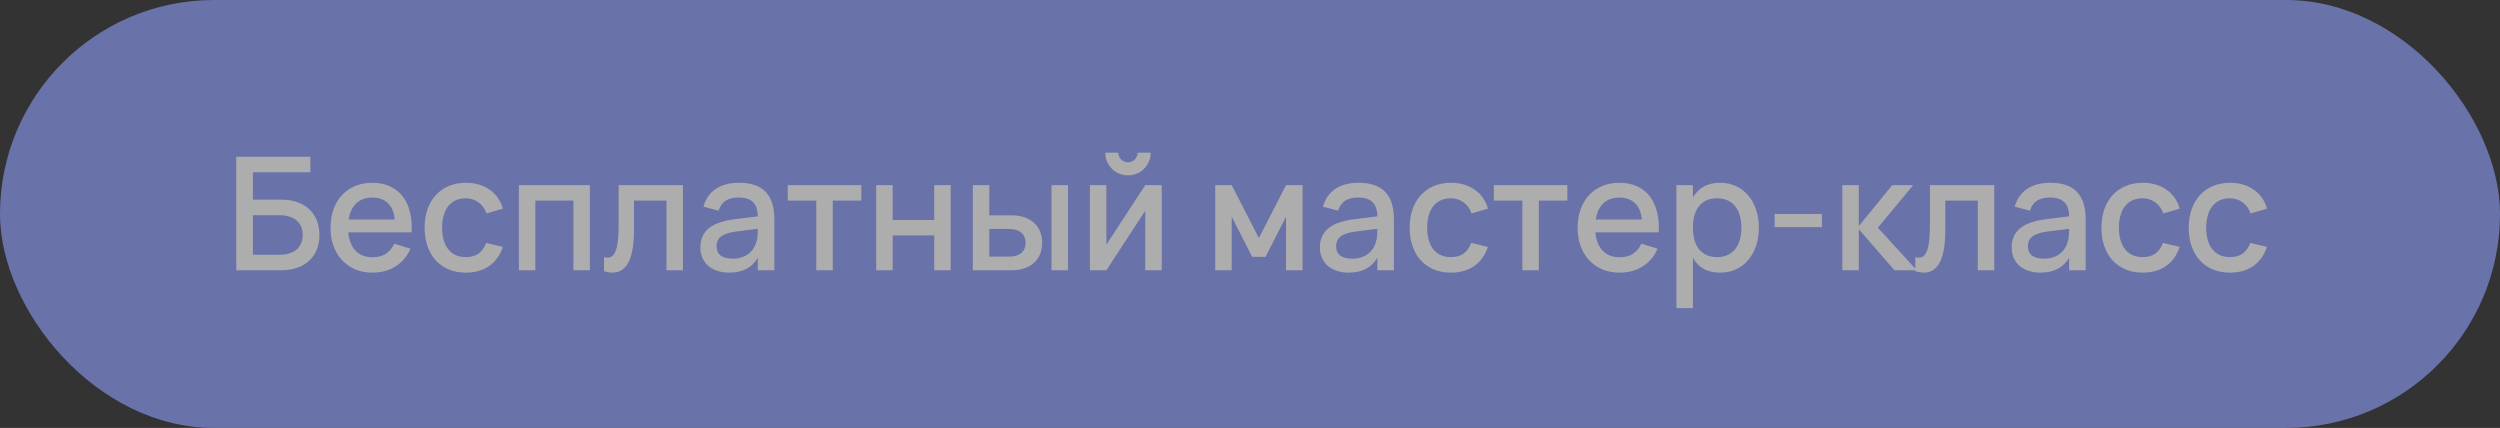
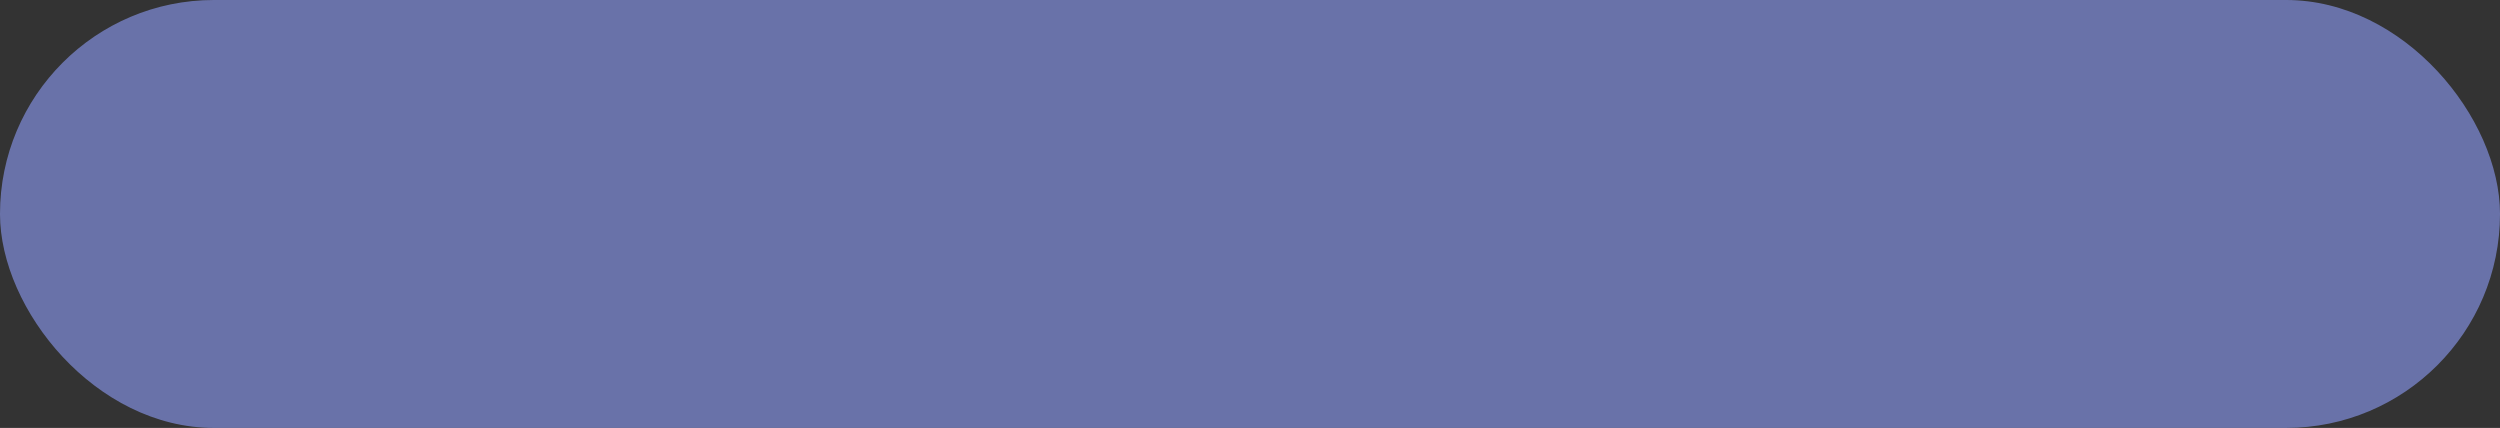
<svg xmlns="http://www.w3.org/2000/svg" width="222" height="38" viewBox="0 0 222 38" fill="none">
  <rect x="0" y="0" width="222" height="38" fill="#333333" stroke="none" />
  <g opacity="0.6">
    <rect width="222" height="38" rx="19" fill="#8E9DF9" />
-     <path d="M20.98 13.92H27.56V15.299H22.457V17.728H24.963C25.514 17.728 25.999 17.805 26.419 17.959C26.844 18.113 27.198 18.328 27.483 18.603C27.772 18.878 27.992 19.21 28.141 19.597C28.29 19.98 28.365 20.402 28.365 20.864C28.365 21.326 28.29 21.751 28.141 22.138C27.992 22.521 27.772 22.85 27.483 23.125C27.198 23.4 26.844 23.615 26.419 23.769C25.999 23.923 25.514 24 24.963 24H20.98V13.92ZM24.795 22.621C25.15 22.621 25.458 22.579 25.719 22.495C25.98 22.406 26.197 22.285 26.37 22.131C26.543 21.972 26.671 21.786 26.755 21.571C26.839 21.356 26.881 21.121 26.881 20.864C26.881 20.607 26.839 20.372 26.755 20.157C26.671 19.942 26.543 19.758 26.37 19.604C26.197 19.445 25.98 19.324 25.719 19.24C25.458 19.151 25.15 19.107 24.795 19.107H22.457V22.621H24.795ZM33.068 22.845C33.549 22.845 33.945 22.745 34.258 22.544C34.575 22.339 34.827 22.038 35.014 21.641L36.456 22.082C36.157 22.763 35.714 23.288 35.126 23.657C34.543 24.026 33.857 24.21 33.068 24.21C32.508 24.21 31.999 24.114 31.542 23.923C31.089 23.727 30.7 23.454 30.373 23.104C30.046 22.754 29.794 22.334 29.617 21.844C29.44 21.354 29.351 20.813 29.351 20.22C29.351 19.618 29.44 19.072 29.617 18.582C29.794 18.092 30.046 17.672 30.373 17.322C30.7 16.972 31.089 16.704 31.542 16.517C31.999 16.326 32.503 16.23 33.054 16.23C33.642 16.23 34.162 16.333 34.615 16.538C35.068 16.743 35.443 17.037 35.742 17.42C36.045 17.798 36.265 18.26 36.4 18.806C36.54 19.347 36.591 19.956 36.554 20.633H30.926C30.991 21.338 31.211 21.884 31.584 22.271C31.957 22.654 32.452 22.845 33.068 22.845ZM35.049 19.492C34.998 18.867 34.799 18.386 34.454 18.05C34.109 17.714 33.642 17.546 33.054 17.546C32.471 17.546 31.999 17.714 31.64 18.05C31.285 18.386 31.059 18.867 30.961 19.492H35.049ZM41.358 24.21C40.789 24.21 40.278 24.112 39.825 23.916C39.373 23.72 38.988 23.447 38.67 23.097C38.358 22.742 38.117 22.32 37.95 21.83C37.786 21.34 37.705 20.803 37.705 20.22C37.705 19.627 37.788 19.086 37.956 18.596C38.129 18.106 38.374 17.686 38.691 17.336C39.009 16.986 39.394 16.715 39.846 16.524C40.304 16.328 40.815 16.23 41.38 16.23C41.795 16.23 42.18 16.284 42.535 16.391C42.894 16.498 43.214 16.652 43.493 16.853C43.778 17.049 44.019 17.289 44.215 17.574C44.415 17.859 44.562 18.178 44.656 18.533L43.2 18.953C43.055 18.528 42.817 18.199 42.486 17.966C42.159 17.728 41.783 17.609 41.358 17.609C41.008 17.609 40.703 17.672 40.441 17.798C40.18 17.924 39.961 18.101 39.783 18.33C39.611 18.559 39.48 18.834 39.392 19.156C39.303 19.473 39.258 19.828 39.258 20.22C39.258 20.612 39.303 20.969 39.392 21.291C39.48 21.608 39.611 21.881 39.783 22.11C39.961 22.339 40.18 22.516 40.441 22.642C40.708 22.768 41.013 22.831 41.358 22.831C41.834 22.831 42.217 22.724 42.507 22.509C42.8 22.29 43.022 21.977 43.172 21.571L44.656 21.921C44.404 22.668 43.995 23.237 43.431 23.629C42.866 24.016 42.175 24.21 41.358 24.21ZM46.075 24V16.44H52.382V24H50.919V17.812H47.538V24H46.075ZM53.639 22.831C53.742 22.864 53.847 22.88 53.954 22.88C54.146 22.88 54.302 22.817 54.423 22.691C54.549 22.56 54.65 22.371 54.724 22.124C54.804 21.872 54.857 21.564 54.885 21.2C54.918 20.831 54.934 20.411 54.934 19.94V16.44H60.646V24H59.183V17.812H56.299V20.409C56.299 21.716 56.136 22.677 55.809 23.293C55.487 23.904 55.014 24.21 54.388 24.21C54.169 24.21 53.919 24.17 53.639 24.091V22.831ZM65.628 16.23C66.683 16.23 67.469 16.498 67.987 17.035C68.505 17.567 68.764 18.384 68.764 19.485V24H67.294V22.894C66.776 23.771 65.929 24.21 64.753 24.21C64.361 24.21 64.006 24.156 63.689 24.049C63.376 23.946 63.108 23.797 62.884 23.601C62.664 23.405 62.494 23.169 62.373 22.894C62.252 22.619 62.191 22.311 62.191 21.97C62.191 21.592 62.258 21.261 62.394 20.976C62.529 20.687 62.725 20.442 62.982 20.241C63.243 20.036 63.56 19.872 63.934 19.751C64.312 19.625 64.739 19.532 65.215 19.471L67.294 19.212C67.284 18.633 67.14 18.211 66.86 17.945C66.585 17.674 66.169 17.539 65.614 17.539C65.119 17.539 64.725 17.635 64.431 17.826C64.141 18.013 63.936 18.307 63.815 18.708L62.464 18.351C62.66 17.66 63.026 17.135 63.563 16.776C64.104 16.412 64.793 16.23 65.628 16.23ZM65.397 20.556C64.781 20.631 64.333 20.773 64.053 20.983C63.773 21.188 63.633 21.48 63.633 21.858C63.633 22.6 64.118 22.971 65.089 22.971C65.35 22.971 65.593 22.936 65.817 22.866C66.046 22.796 66.249 22.698 66.426 22.572C66.603 22.441 66.752 22.287 66.874 22.11C67 21.928 67.093 21.73 67.154 21.515C67.224 21.333 67.263 21.139 67.273 20.934C67.287 20.724 67.294 20.535 67.294 20.367V20.318L65.397 20.556ZM72.486 24V17.812H69.952V16.44H76.483V17.812H73.949V24H72.486ZM77.807 24V16.44H79.27V19.534H82.959V16.44H84.422V24H82.959V20.906H79.27V24H77.807ZM93.372 24V16.44H94.835V24H93.372ZM89.809 24H86.386V16.44H87.849V19.121H89.809C90.271 19.121 90.673 19.184 91.013 19.31C91.359 19.436 91.643 19.611 91.867 19.835C92.096 20.054 92.266 20.313 92.378 20.612C92.49 20.906 92.546 21.223 92.546 21.564C92.546 21.905 92.49 22.224 92.378 22.523C92.266 22.817 92.096 23.074 91.867 23.293C91.643 23.512 91.359 23.685 91.013 23.811C90.673 23.937 90.271 24 89.809 24ZM89.599 22.789C89.856 22.789 90.078 22.759 90.264 22.698C90.451 22.633 90.603 22.546 90.719 22.439C90.841 22.332 90.929 22.203 90.985 22.054C91.046 21.9 91.076 21.737 91.076 21.564C91.076 21.387 91.046 21.223 90.985 21.074C90.929 20.925 90.841 20.796 90.719 20.689C90.603 20.577 90.451 20.491 90.264 20.43C90.078 20.365 89.856 20.332 89.599 20.332H87.849V22.789H89.599ZM100.165 15.572C99.796 15.572 99.457 15.483 99.15 15.306C98.841 15.124 98.597 14.879 98.415 14.571C98.237 14.263 98.148 13.925 98.148 13.556H99.311C99.311 13.71 99.348 13.852 99.422 13.983C99.502 14.114 99.607 14.219 99.737 14.298C99.868 14.373 100.011 14.41 100.165 14.41C100.323 14.41 100.466 14.373 100.592 14.298C100.722 14.219 100.825 14.114 100.9 13.983C100.979 13.852 101.019 13.71 101.019 13.556H102.181C102.181 13.925 102.09 14.263 101.908 14.571C101.73 14.879 101.488 15.124 101.18 15.306C100.872 15.483 100.533 15.572 100.165 15.572ZM103.161 16.44V24H101.698V18.715L98.246 24H96.784V16.44H98.246V21.725L101.698 16.44H103.161ZM107.912 24V16.44H109.375L111.79 21.137L114.198 16.44H115.668V24H114.198V19.247L112.378 22.81H111.195L109.375 19.247V24H107.912ZM120.643 16.23C121.698 16.23 122.484 16.498 123.002 17.035C123.52 17.567 123.779 18.384 123.779 19.485V24H122.309V22.894C121.791 23.771 120.944 24.21 119.768 24.21C119.376 24.21 119.022 24.156 118.704 24.049C118.392 23.946 118.123 23.797 117.899 23.601C117.68 23.405 117.51 23.169 117.388 22.894C117.267 22.619 117.206 22.311 117.206 21.97C117.206 21.592 117.274 21.261 117.409 20.976C117.545 20.687 117.741 20.442 117.997 20.241C118.259 20.036 118.576 19.872 118.949 19.751C119.327 19.625 119.754 19.532 120.23 19.471L122.309 19.212C122.3 18.633 122.155 18.211 121.875 17.945C121.6 17.674 121.185 17.539 120.629 17.539C120.135 17.539 119.74 17.635 119.446 17.826C119.157 18.013 118.952 18.307 118.83 18.708L117.479 18.351C117.675 17.66 118.042 17.135 118.578 16.776C119.12 16.412 119.808 16.23 120.643 16.23ZM120.412 20.556C119.796 20.631 119.348 20.773 119.068 20.983C118.788 21.188 118.648 21.48 118.648 21.858C118.648 22.6 119.134 22.971 120.104 22.971C120.366 22.971 120.608 22.936 120.832 22.866C121.061 22.796 121.264 22.698 121.441 22.572C121.619 22.441 121.768 22.287 121.889 22.11C122.015 21.928 122.109 21.73 122.169 21.515C122.239 21.333 122.279 21.139 122.288 20.934C122.302 20.724 122.309 20.535 122.309 20.367V20.318L120.412 20.556ZM128.831 24.21C128.262 24.21 127.751 24.112 127.298 23.916C126.846 23.72 126.461 23.447 126.143 23.097C125.831 22.742 125.59 22.32 125.422 21.83C125.259 21.34 125.177 20.803 125.177 20.22C125.177 19.627 125.261 19.086 125.429 18.596C125.602 18.106 125.847 17.686 126.164 17.336C126.482 16.986 126.867 16.715 127.319 16.524C127.777 16.328 128.288 16.23 128.852 16.23C129.268 16.23 129.653 16.284 130.007 16.391C130.367 16.498 130.686 16.652 130.966 16.853C131.251 17.049 131.491 17.289 131.687 17.574C131.888 17.859 132.035 18.178 132.128 18.533L130.672 18.953C130.528 18.528 130.29 18.199 129.958 17.966C129.632 17.728 129.256 17.609 128.831 17.609C128.481 17.609 128.176 17.672 127.914 17.798C127.653 17.924 127.434 18.101 127.256 18.33C127.084 18.559 126.953 18.834 126.864 19.156C126.776 19.473 126.731 19.828 126.731 20.22C126.731 20.612 126.776 20.969 126.864 21.291C126.953 21.608 127.084 21.881 127.256 22.11C127.434 22.339 127.653 22.516 127.914 22.642C128.18 22.768 128.486 22.831 128.831 22.831C129.307 22.831 129.69 22.724 129.979 22.509C130.273 22.29 130.495 21.977 130.644 21.571L132.128 21.921C131.876 22.668 131.468 23.237 130.903 23.629C130.339 24.016 129.648 24.21 128.831 24.21ZM135.185 24V17.812H132.651V16.44H139.182V17.812H136.648V24H135.185ZM143.81 22.845C144.291 22.845 144.688 22.745 145 22.544C145.318 22.339 145.57 22.038 145.756 21.641L147.198 22.082C146.9 22.763 146.456 23.288 145.868 23.657C145.285 24.026 144.599 24.21 143.81 24.21C143.25 24.21 142.742 24.114 142.284 23.923C141.832 23.727 141.442 23.454 141.115 23.104C140.789 22.754 140.537 22.334 140.359 21.844C140.182 21.354 140.093 20.813 140.093 20.22C140.093 19.618 140.182 19.072 140.359 18.582C140.537 18.092 140.789 17.672 141.115 17.322C141.442 16.972 141.832 16.704 142.284 16.517C142.742 16.326 143.246 16.23 143.796 16.23C144.384 16.23 144.905 16.333 145.357 16.538C145.81 16.743 146.186 17.037 146.484 17.42C146.788 17.798 147.007 18.26 147.142 18.806C147.282 19.347 147.334 19.956 147.296 20.633H141.668C141.734 21.338 141.953 21.884 142.326 22.271C142.7 22.654 143.194 22.845 143.81 22.845ZM145.791 19.492C145.74 18.867 145.542 18.386 145.196 18.05C144.851 17.714 144.384 17.546 143.796 17.546C143.213 17.546 142.742 17.714 142.382 18.05C142.028 18.386 141.801 18.867 141.703 19.492H145.791ZM148.867 27.36V16.44H150.33V17.539C150.568 17.128 150.883 16.809 151.275 16.58C151.671 16.347 152.166 16.23 152.759 16.23C153.267 16.23 153.732 16.328 154.152 16.524C154.576 16.72 154.938 16.995 155.237 17.35C155.54 17.7 155.773 18.12 155.937 18.61C156.105 19.095 156.189 19.63 156.189 20.213C156.189 20.806 156.105 21.347 155.937 21.837C155.769 22.327 155.533 22.749 155.23 23.104C154.931 23.454 154.572 23.727 154.152 23.923C153.732 24.114 153.267 24.21 152.759 24.21C152.166 24.21 151.671 24.096 151.275 23.867C150.878 23.634 150.563 23.312 150.33 22.901V27.36H148.867ZM152.479 22.831C152.838 22.831 153.153 22.768 153.424 22.642C153.694 22.511 153.918 22.332 154.096 22.103C154.278 21.87 154.413 21.594 154.502 21.277C154.59 20.955 154.635 20.6 154.635 20.213C154.635 19.816 154.588 19.459 154.495 19.142C154.406 18.82 154.271 18.547 154.089 18.323C153.911 18.094 153.687 17.919 153.417 17.798C153.151 17.672 152.838 17.609 152.479 17.609C152.11 17.609 151.79 17.672 151.52 17.798C151.254 17.924 151.032 18.104 150.855 18.337C150.677 18.566 150.544 18.839 150.456 19.156C150.372 19.473 150.33 19.826 150.33 20.213C150.33 20.61 150.374 20.971 150.463 21.298C150.556 21.62 150.691 21.895 150.869 22.124C151.051 22.348 151.275 22.523 151.541 22.649C151.811 22.77 152.124 22.831 152.479 22.831ZM157.586 20.171V18.995H161.786V20.171H157.586ZM163.598 16.44H165.061V20.08L168.029 16.44H169.891L166.755 20.22L170.213 24H168.225L165.061 20.353V24H163.598V16.44ZM170.083 22.831C170.185 22.864 170.29 22.88 170.398 22.88C170.589 22.88 170.745 22.817 170.867 22.691C170.993 22.56 171.093 22.371 171.168 22.124C171.247 21.872 171.301 21.564 171.329 21.2C171.361 20.831 171.378 20.411 171.378 19.94V16.44H177.09V24H175.627V17.812H172.743V20.409C172.743 21.716 172.579 22.677 172.253 23.293C171.931 23.904 171.457 24.21 170.832 24.21C170.612 24.21 170.363 24.17 170.083 24.091V22.831ZM182.071 16.23C183.126 16.23 183.912 16.498 184.43 17.035C184.948 17.567 185.207 18.384 185.207 19.485V24H183.737V22.894C183.219 23.771 182.372 24.21 181.196 24.21C180.804 24.21 180.45 24.156 180.132 24.049C179.82 23.946 179.551 23.797 179.327 23.601C179.108 23.405 178.938 23.169 178.816 22.894C178.695 22.619 178.634 22.311 178.634 21.97C178.634 21.592 178.702 21.261 178.837 20.976C178.973 20.687 179.169 20.442 179.425 20.241C179.687 20.036 180.004 19.872 180.377 19.751C180.755 19.625 181.182 19.532 181.658 19.471L183.737 19.212C183.728 18.633 183.583 18.211 183.303 17.945C183.028 17.674 182.613 17.539 182.057 17.539C181.563 17.539 181.168 17.635 180.874 17.826C180.585 18.013 180.38 18.307 180.258 18.708L178.907 18.351C179.103 17.66 179.47 17.135 180.006 16.776C180.548 16.412 181.236 16.23 182.071 16.23ZM181.84 20.556C181.224 20.631 180.776 20.773 180.496 20.983C180.216 21.188 180.076 21.48 180.076 21.858C180.076 22.6 180.562 22.971 181.532 22.971C181.794 22.971 182.036 22.936 182.26 22.866C182.489 22.796 182.692 22.698 182.869 22.572C183.047 22.441 183.196 22.287 183.317 22.11C183.443 21.928 183.537 21.73 183.597 21.515C183.667 21.333 183.707 21.139 183.716 20.934C183.73 20.724 183.737 20.535 183.737 20.367V20.318L181.84 20.556ZM190.259 24.21C189.69 24.21 189.179 24.112 188.726 23.916C188.273 23.72 187.888 23.447 187.571 23.097C187.258 22.742 187.018 22.32 186.85 21.83C186.687 21.34 186.605 20.803 186.605 20.22C186.605 19.627 186.689 19.086 186.857 18.596C187.03 18.106 187.275 17.686 187.592 17.336C187.909 16.986 188.294 16.715 188.747 16.524C189.204 16.328 189.715 16.23 190.28 16.23C190.695 16.23 191.08 16.284 191.435 16.391C191.794 16.498 192.114 16.652 192.394 16.853C192.679 17.049 192.919 17.289 193.115 17.574C193.316 17.859 193.463 18.178 193.556 18.533L192.1 18.953C191.955 18.528 191.717 18.199 191.386 17.966C191.059 17.728 190.684 17.609 190.259 17.609C189.909 17.609 189.603 17.672 189.342 17.798C189.081 17.924 188.861 18.101 188.684 18.33C188.511 18.559 188.381 18.834 188.292 19.156C188.203 19.473 188.159 19.828 188.159 20.22C188.159 20.612 188.203 20.969 188.292 21.291C188.381 21.608 188.511 21.881 188.684 22.11C188.861 22.339 189.081 22.516 189.342 22.642C189.608 22.768 189.914 22.831 190.259 22.831C190.735 22.831 191.118 22.724 191.407 22.509C191.701 22.29 191.923 21.977 192.072 21.571L193.556 21.921C193.304 22.668 192.896 23.237 192.331 23.629C191.766 24.016 191.076 24.21 190.259 24.21ZM198.011 24.21C197.442 24.21 196.931 24.112 196.478 23.916C196.025 23.72 195.64 23.447 195.323 23.097C195.01 22.742 194.77 22.32 194.602 21.83C194.439 21.34 194.357 20.803 194.357 20.22C194.357 19.627 194.441 19.086 194.609 18.596C194.782 18.106 195.027 17.686 195.344 17.336C195.661 16.986 196.046 16.715 196.499 16.524C196.956 16.328 197.467 16.23 198.032 16.23C198.447 16.23 198.832 16.284 199.187 16.391C199.546 16.498 199.866 16.652 200.146 16.853C200.431 17.049 200.671 17.289 200.867 17.574C201.068 17.859 201.215 18.178 201.308 18.533L199.852 18.953C199.707 18.528 199.469 18.199 199.138 17.966C198.811 17.728 198.436 17.609 198.011 17.609C197.661 17.609 197.355 17.672 197.094 17.798C196.833 17.924 196.613 18.101 196.436 18.33C196.263 18.559 196.133 18.834 196.044 19.156C195.955 19.473 195.911 19.828 195.911 20.22C195.911 20.612 195.955 20.969 196.044 21.291C196.133 21.608 196.263 21.881 196.436 22.11C196.613 22.339 196.833 22.516 197.094 22.642C197.36 22.768 197.666 22.831 198.011 22.831C198.487 22.831 198.87 22.724 199.159 22.509C199.453 22.29 199.675 21.977 199.824 21.571L201.308 21.921C201.056 22.668 200.648 23.237 200.083 23.629C199.518 24.016 198.828 24.21 198.011 24.21Z" fill="white" />
  </g>
</svg>